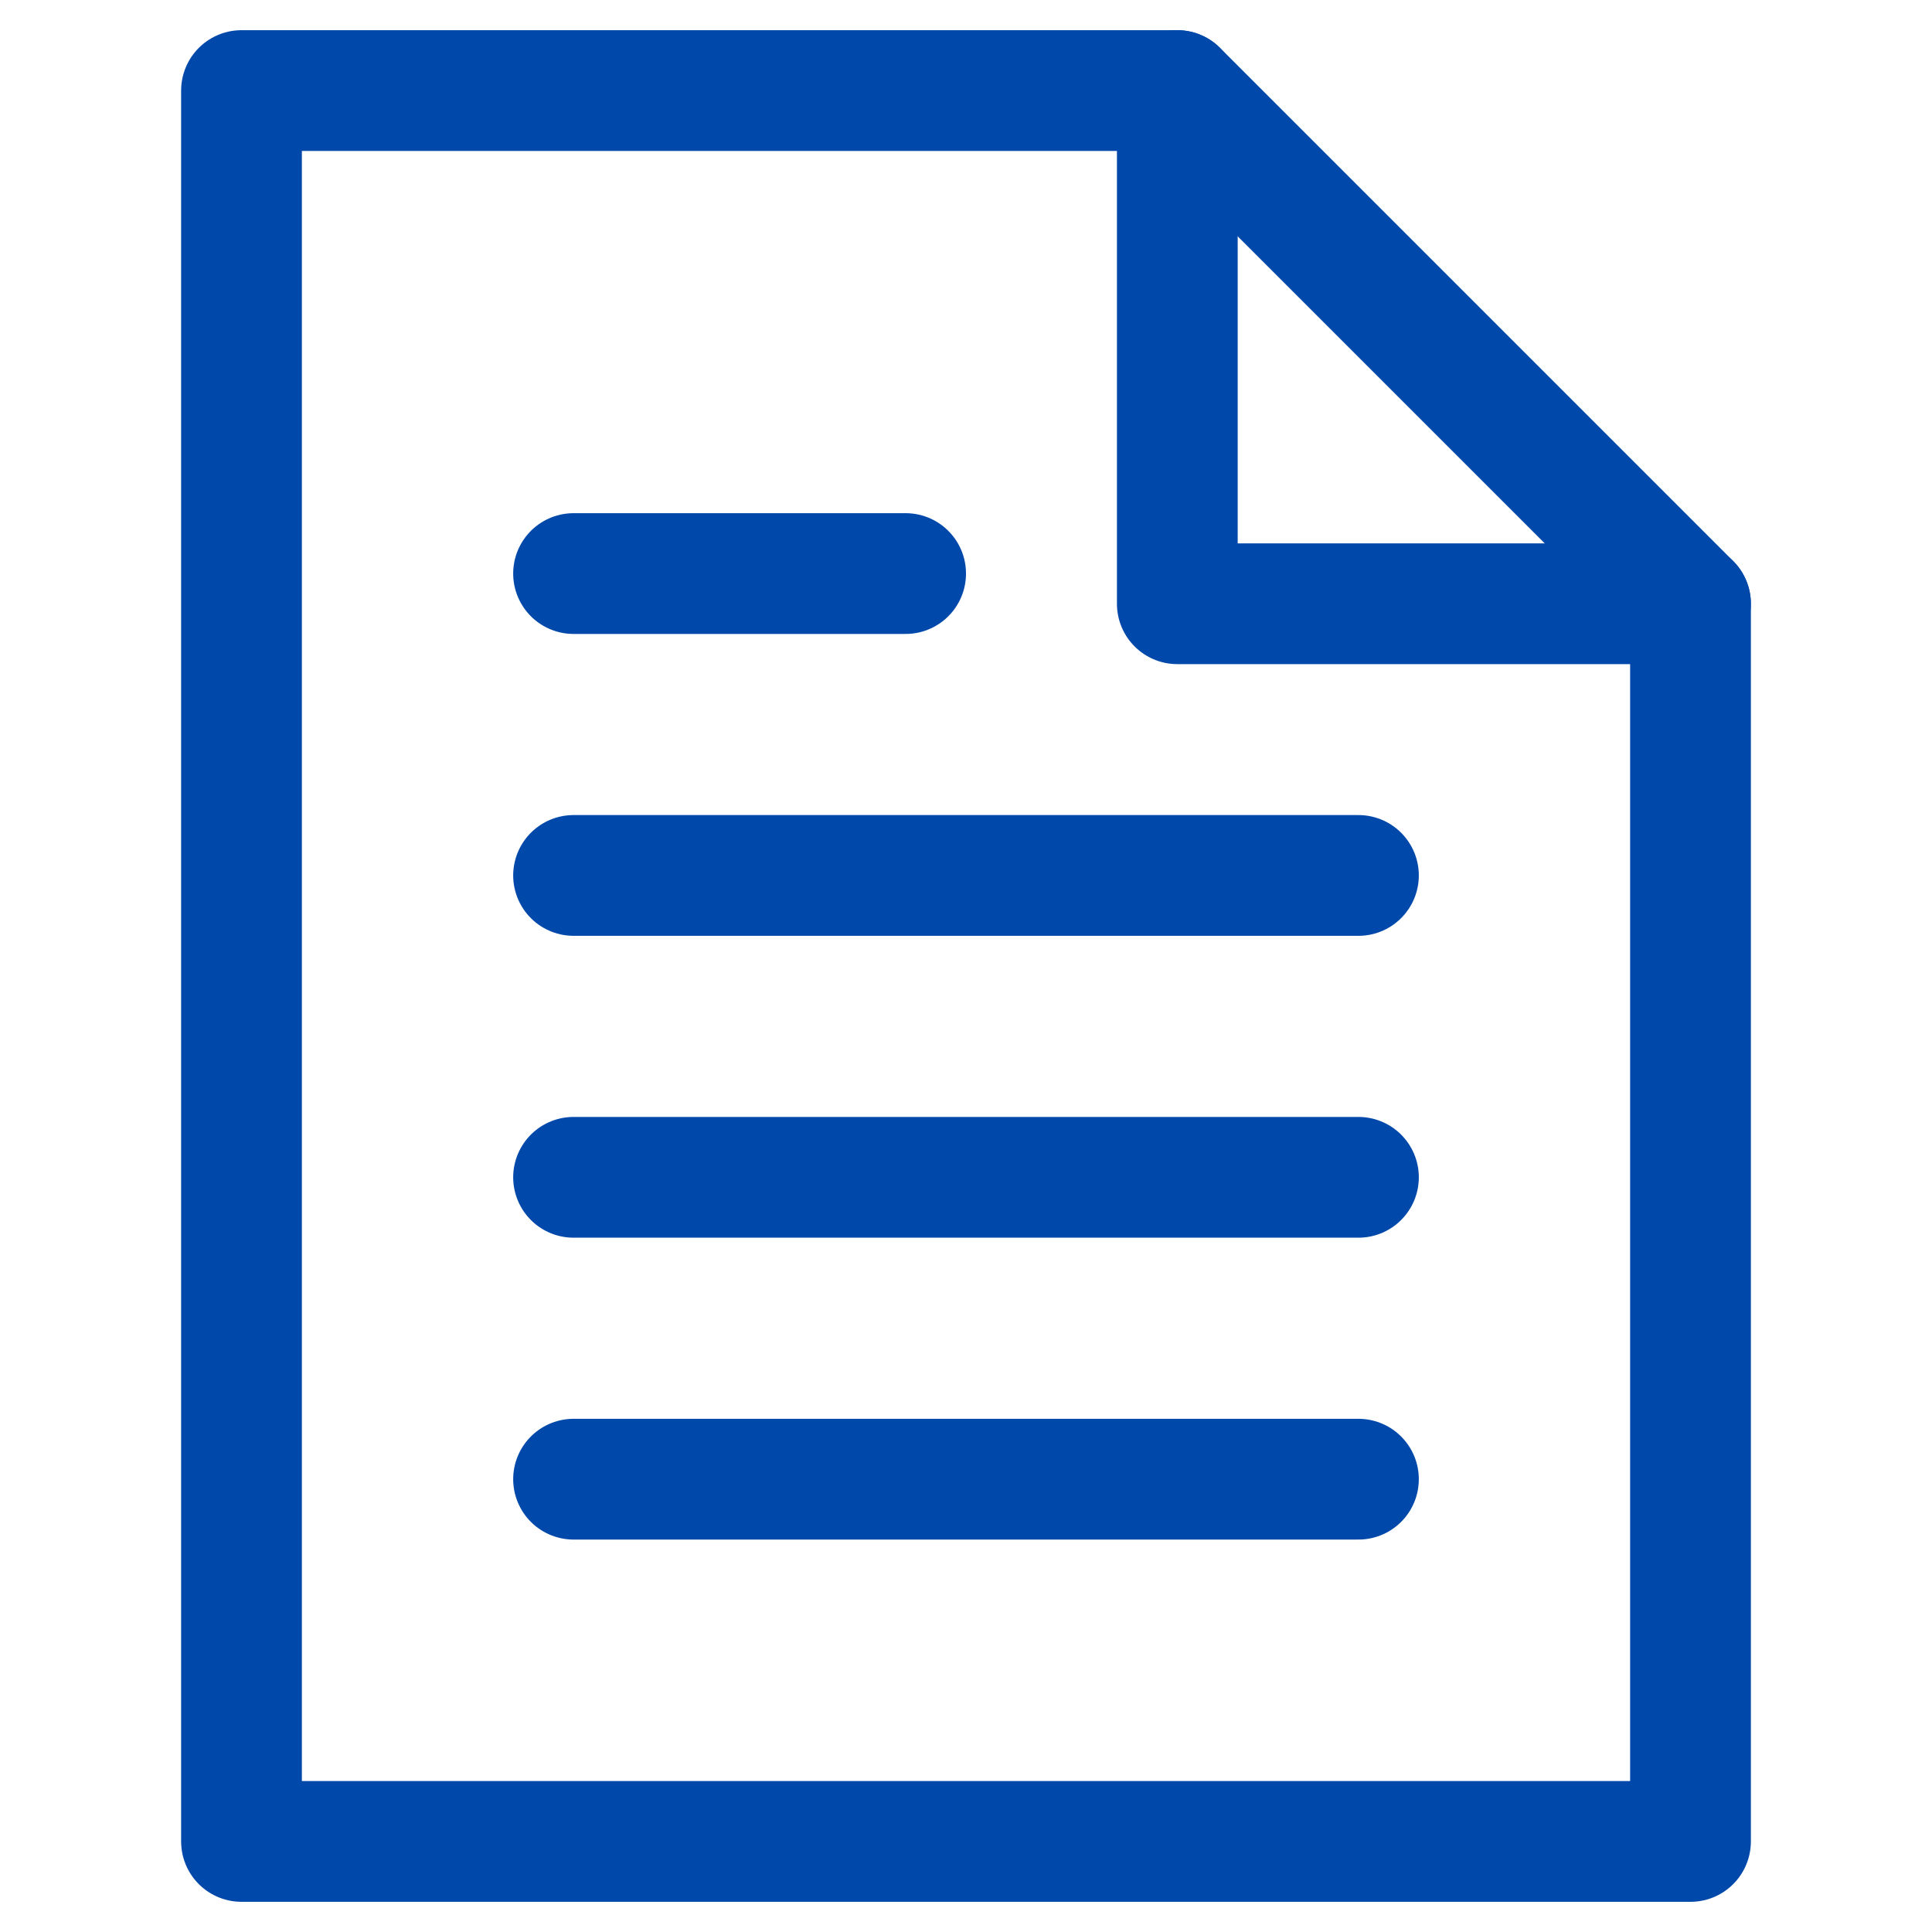
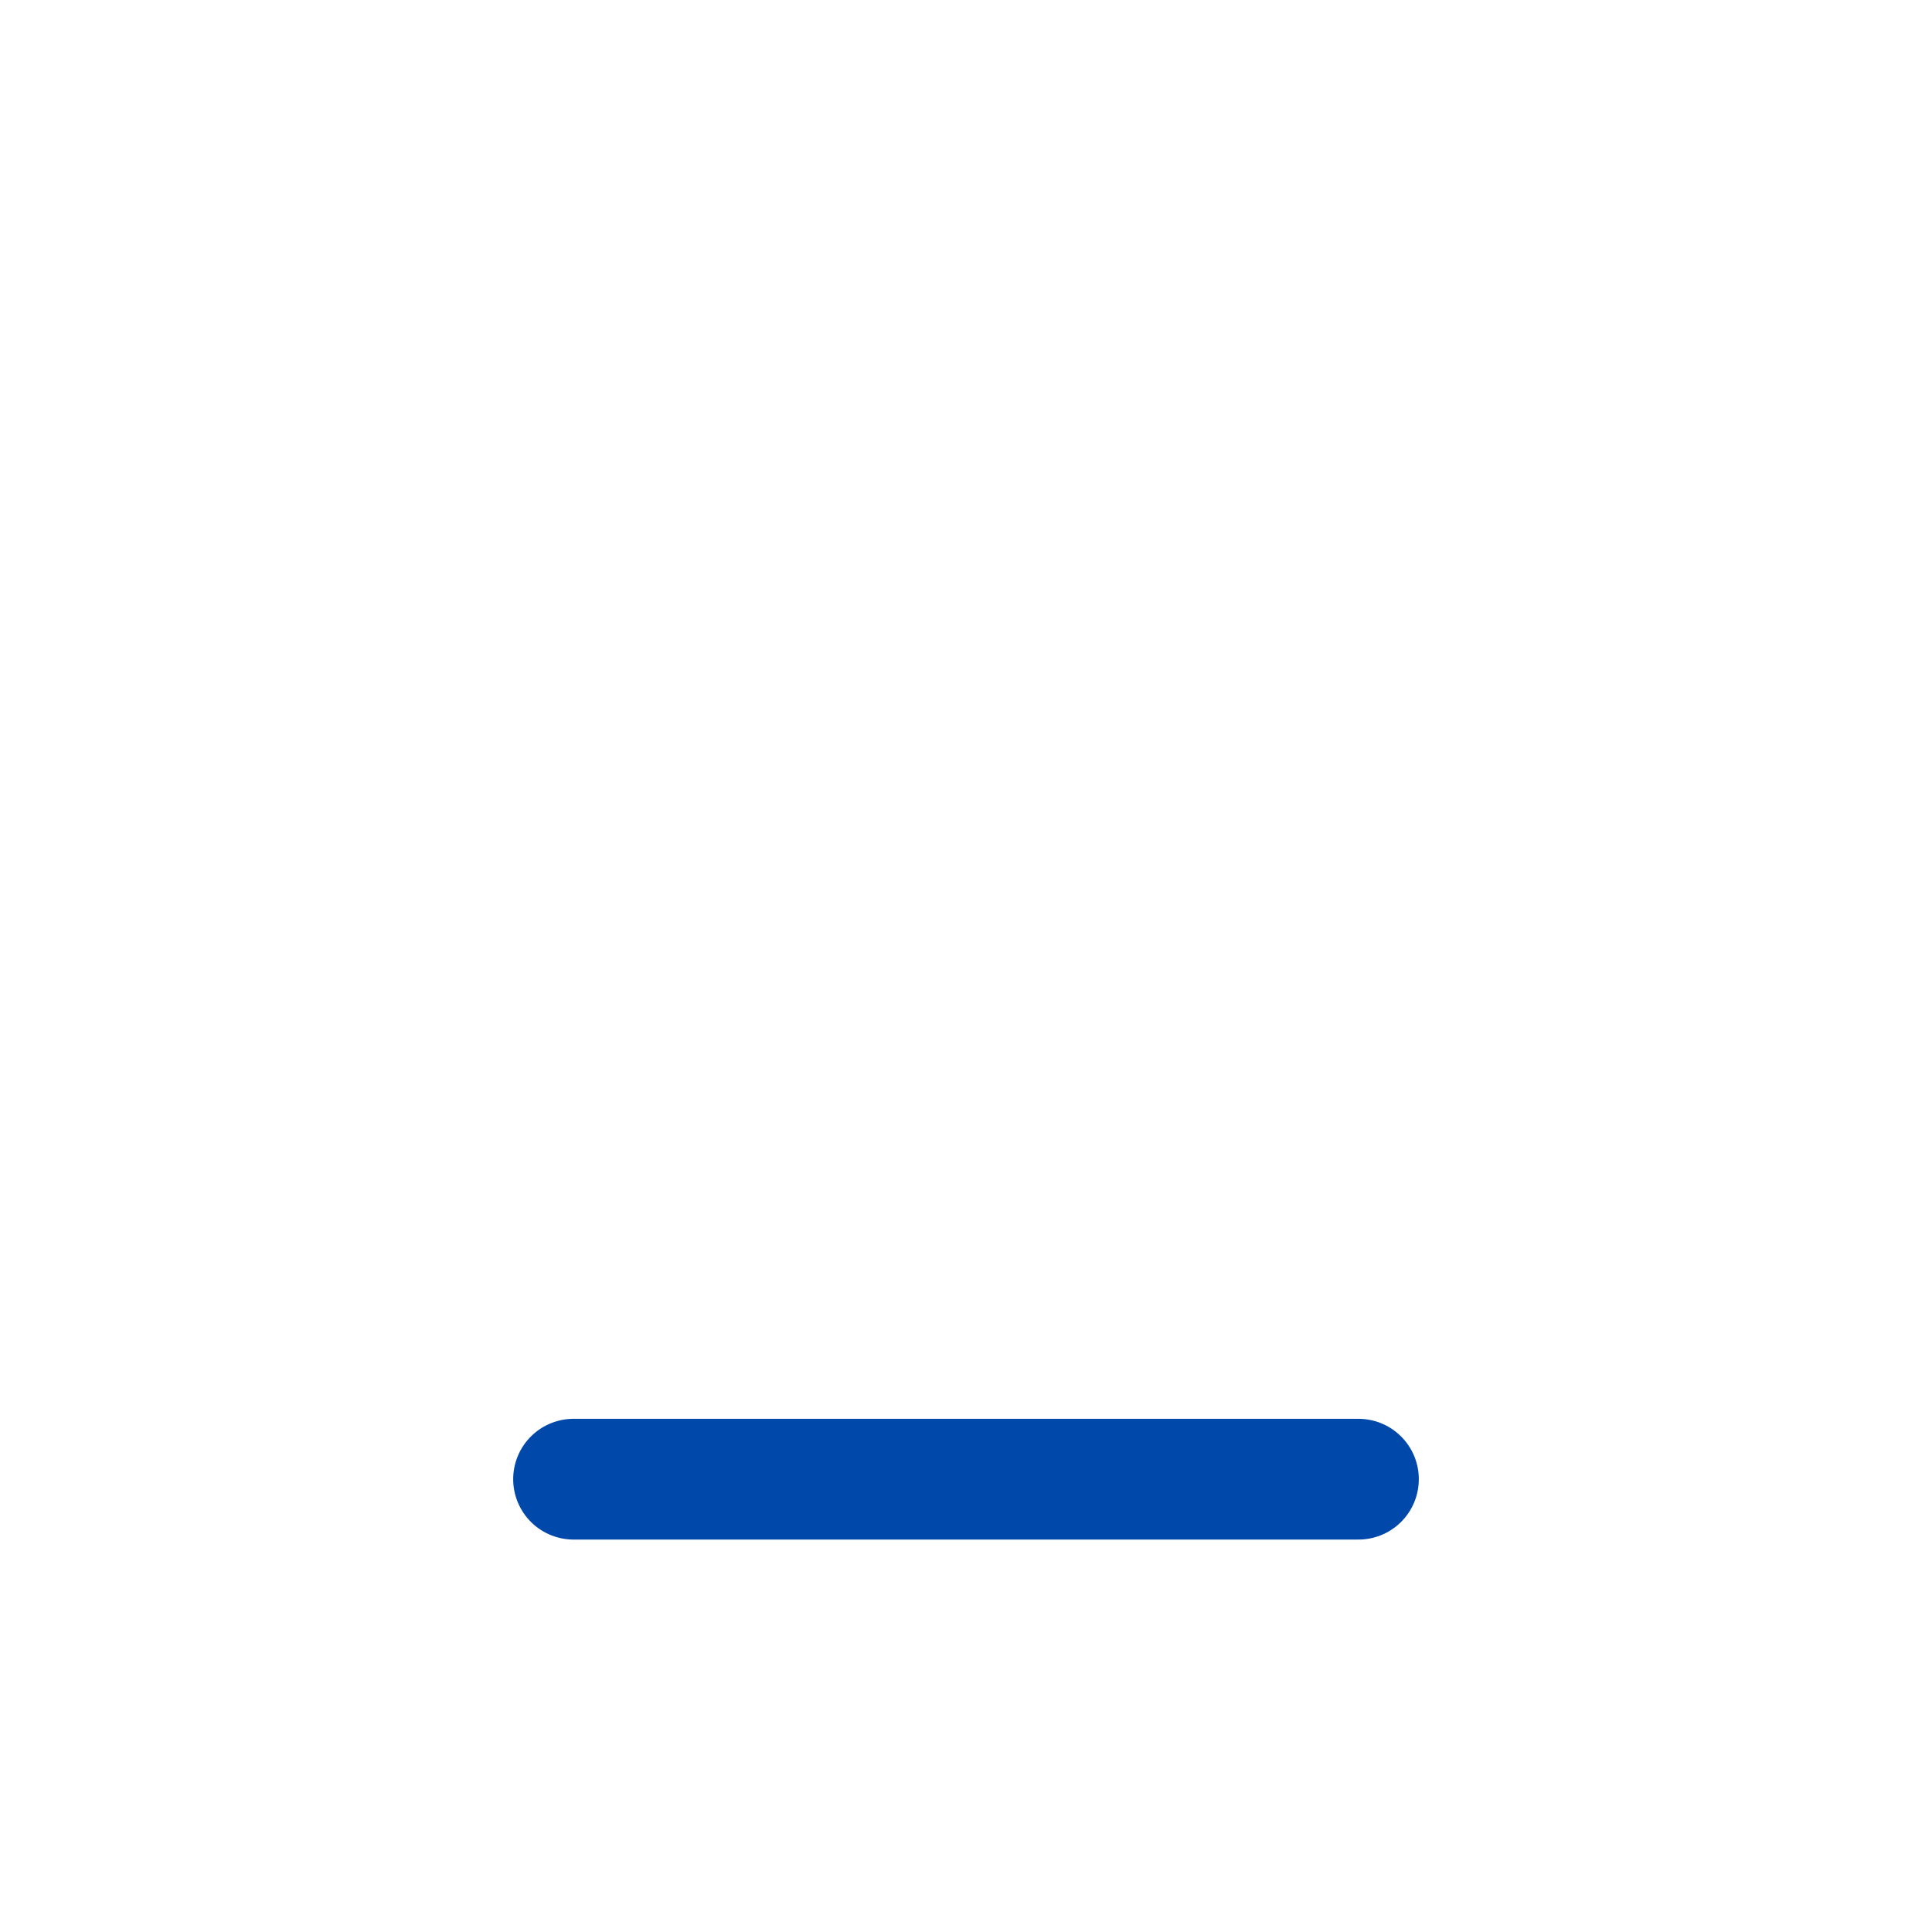
<svg xmlns="http://www.w3.org/2000/svg" viewBox="0 0 64 64">
  <g fill="none" stroke="#0048aa" stroke-linecap="round" stroke-linejoin="round" stroke-width="4">
-     <path d="m56 20h-17v-17" />
-     <path d="m56 20v41h-48v-58h31z" />
    <path d="m19 49h26" />
-     <path d="m19 39h26" />
-     <path d="m19 29h26" />
-     <path d="m19 19h11" />
  </g>
</svg>